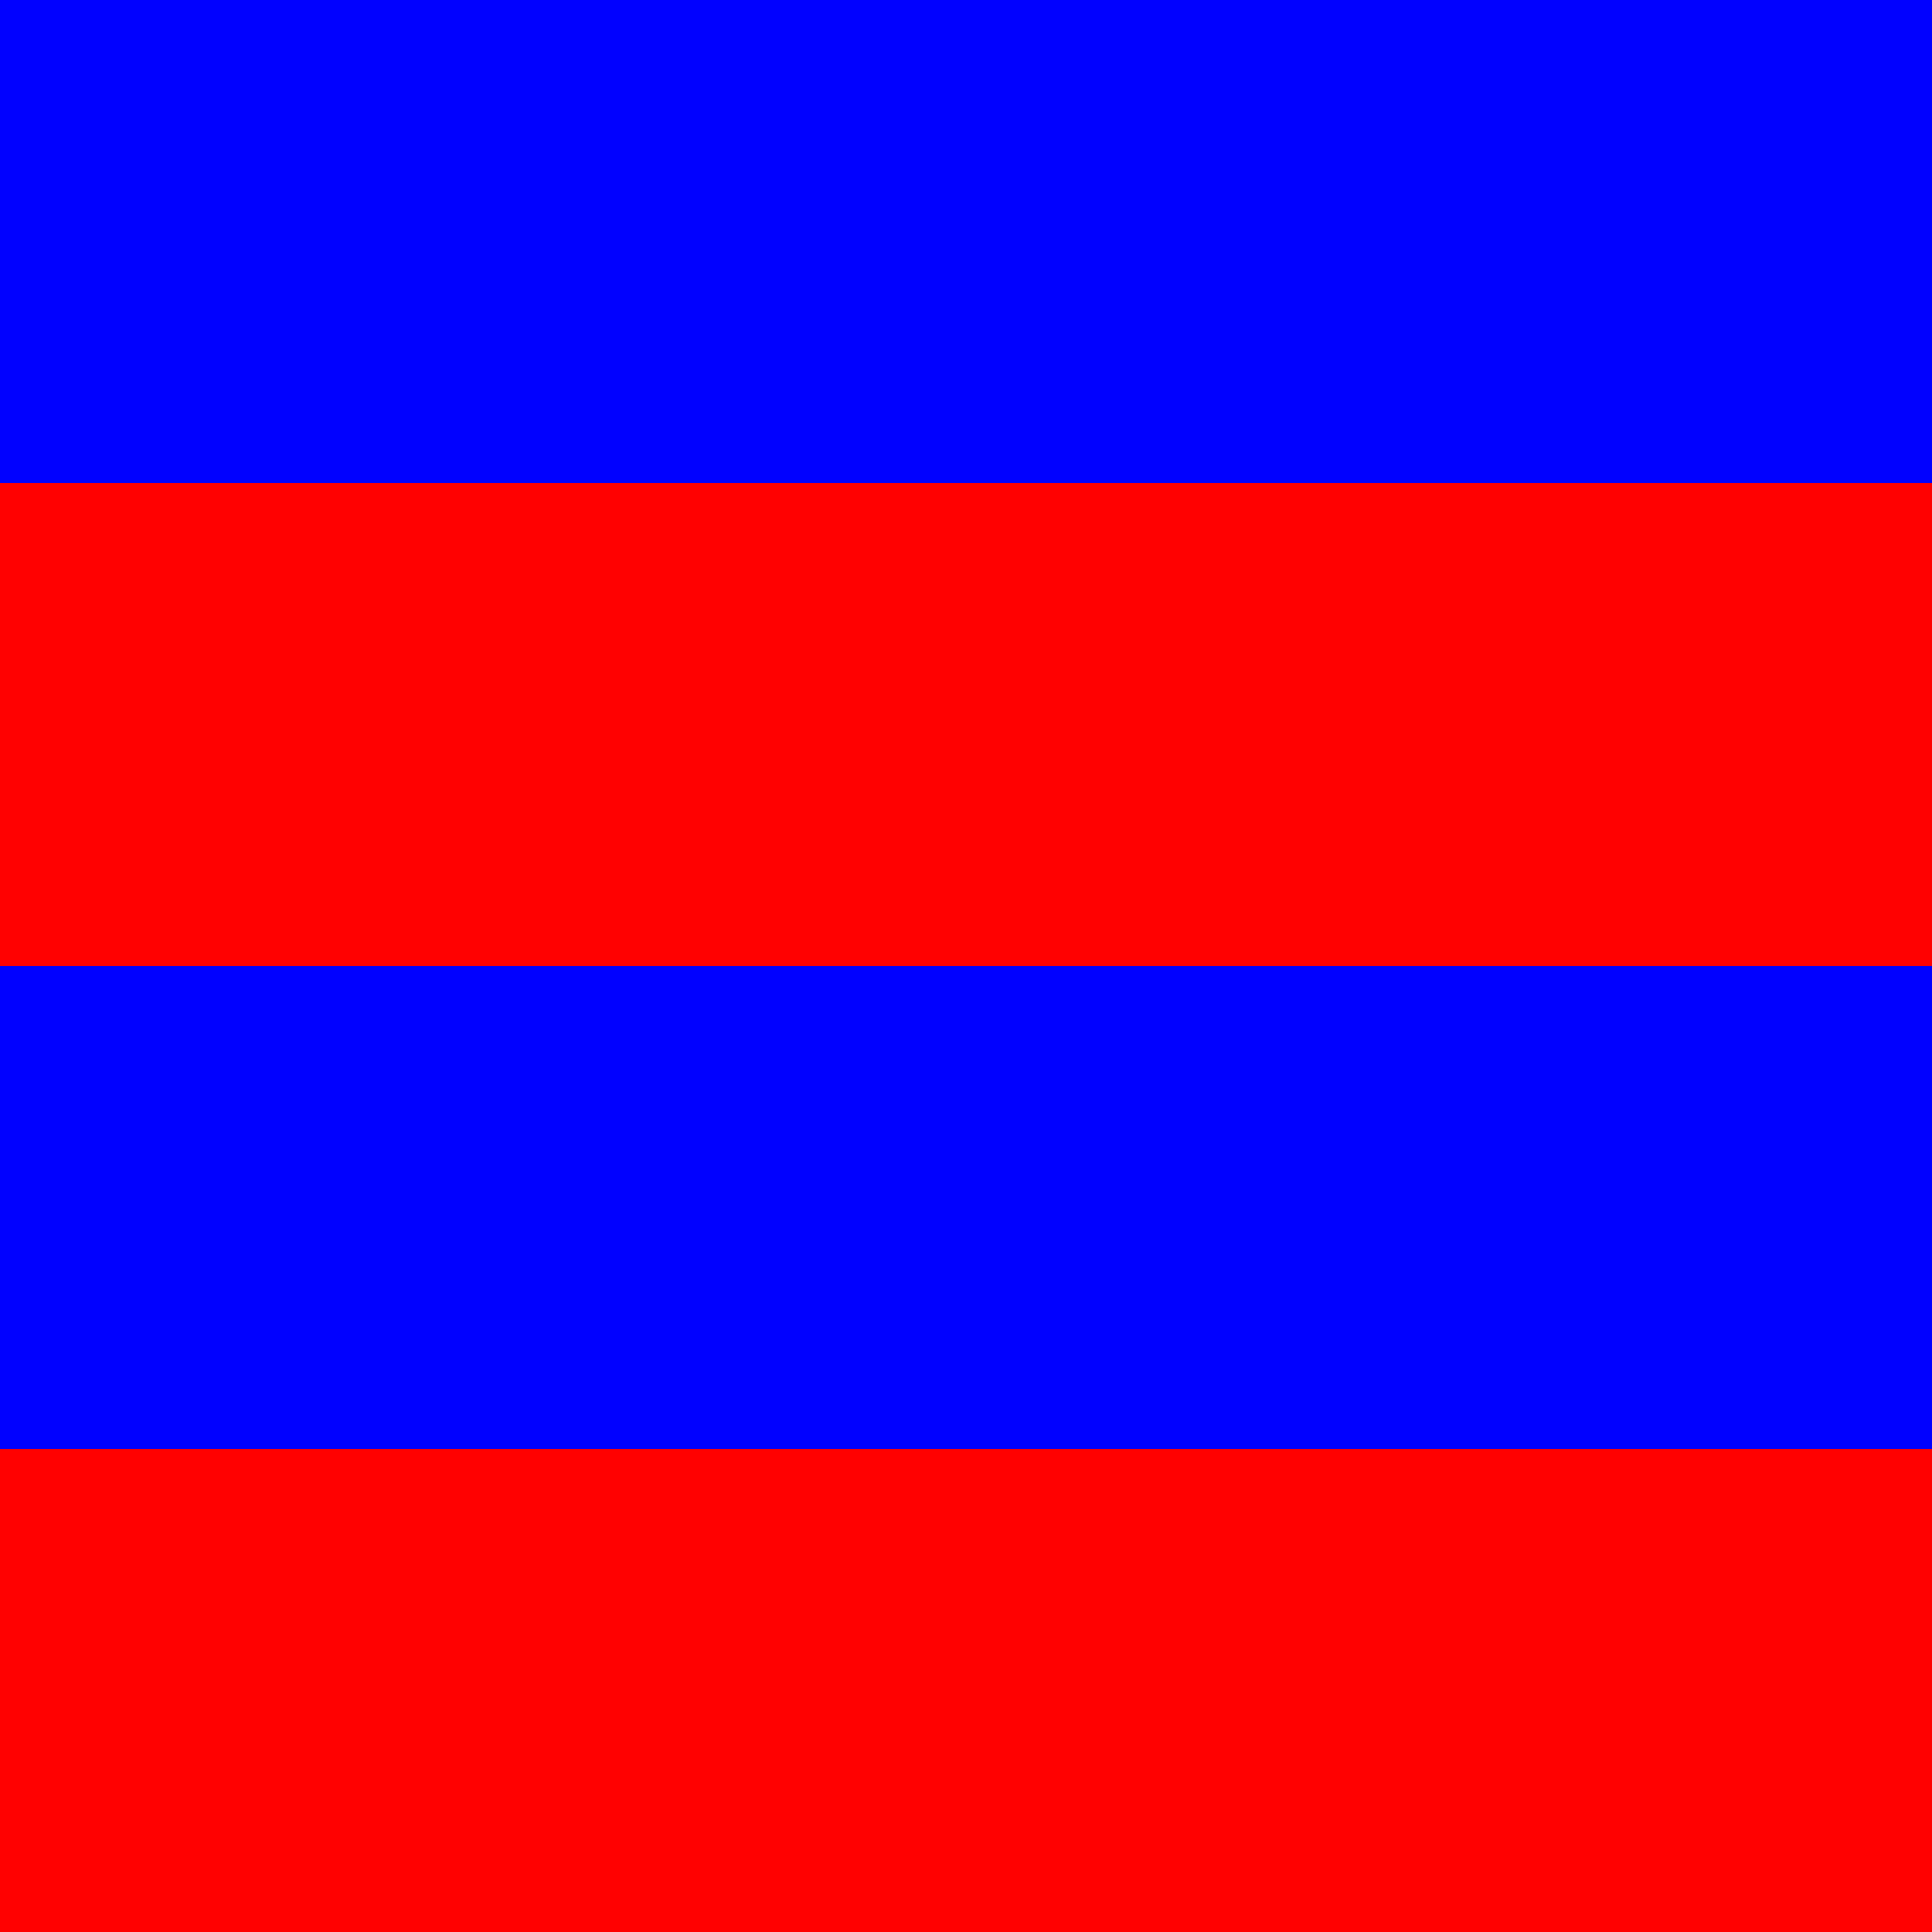
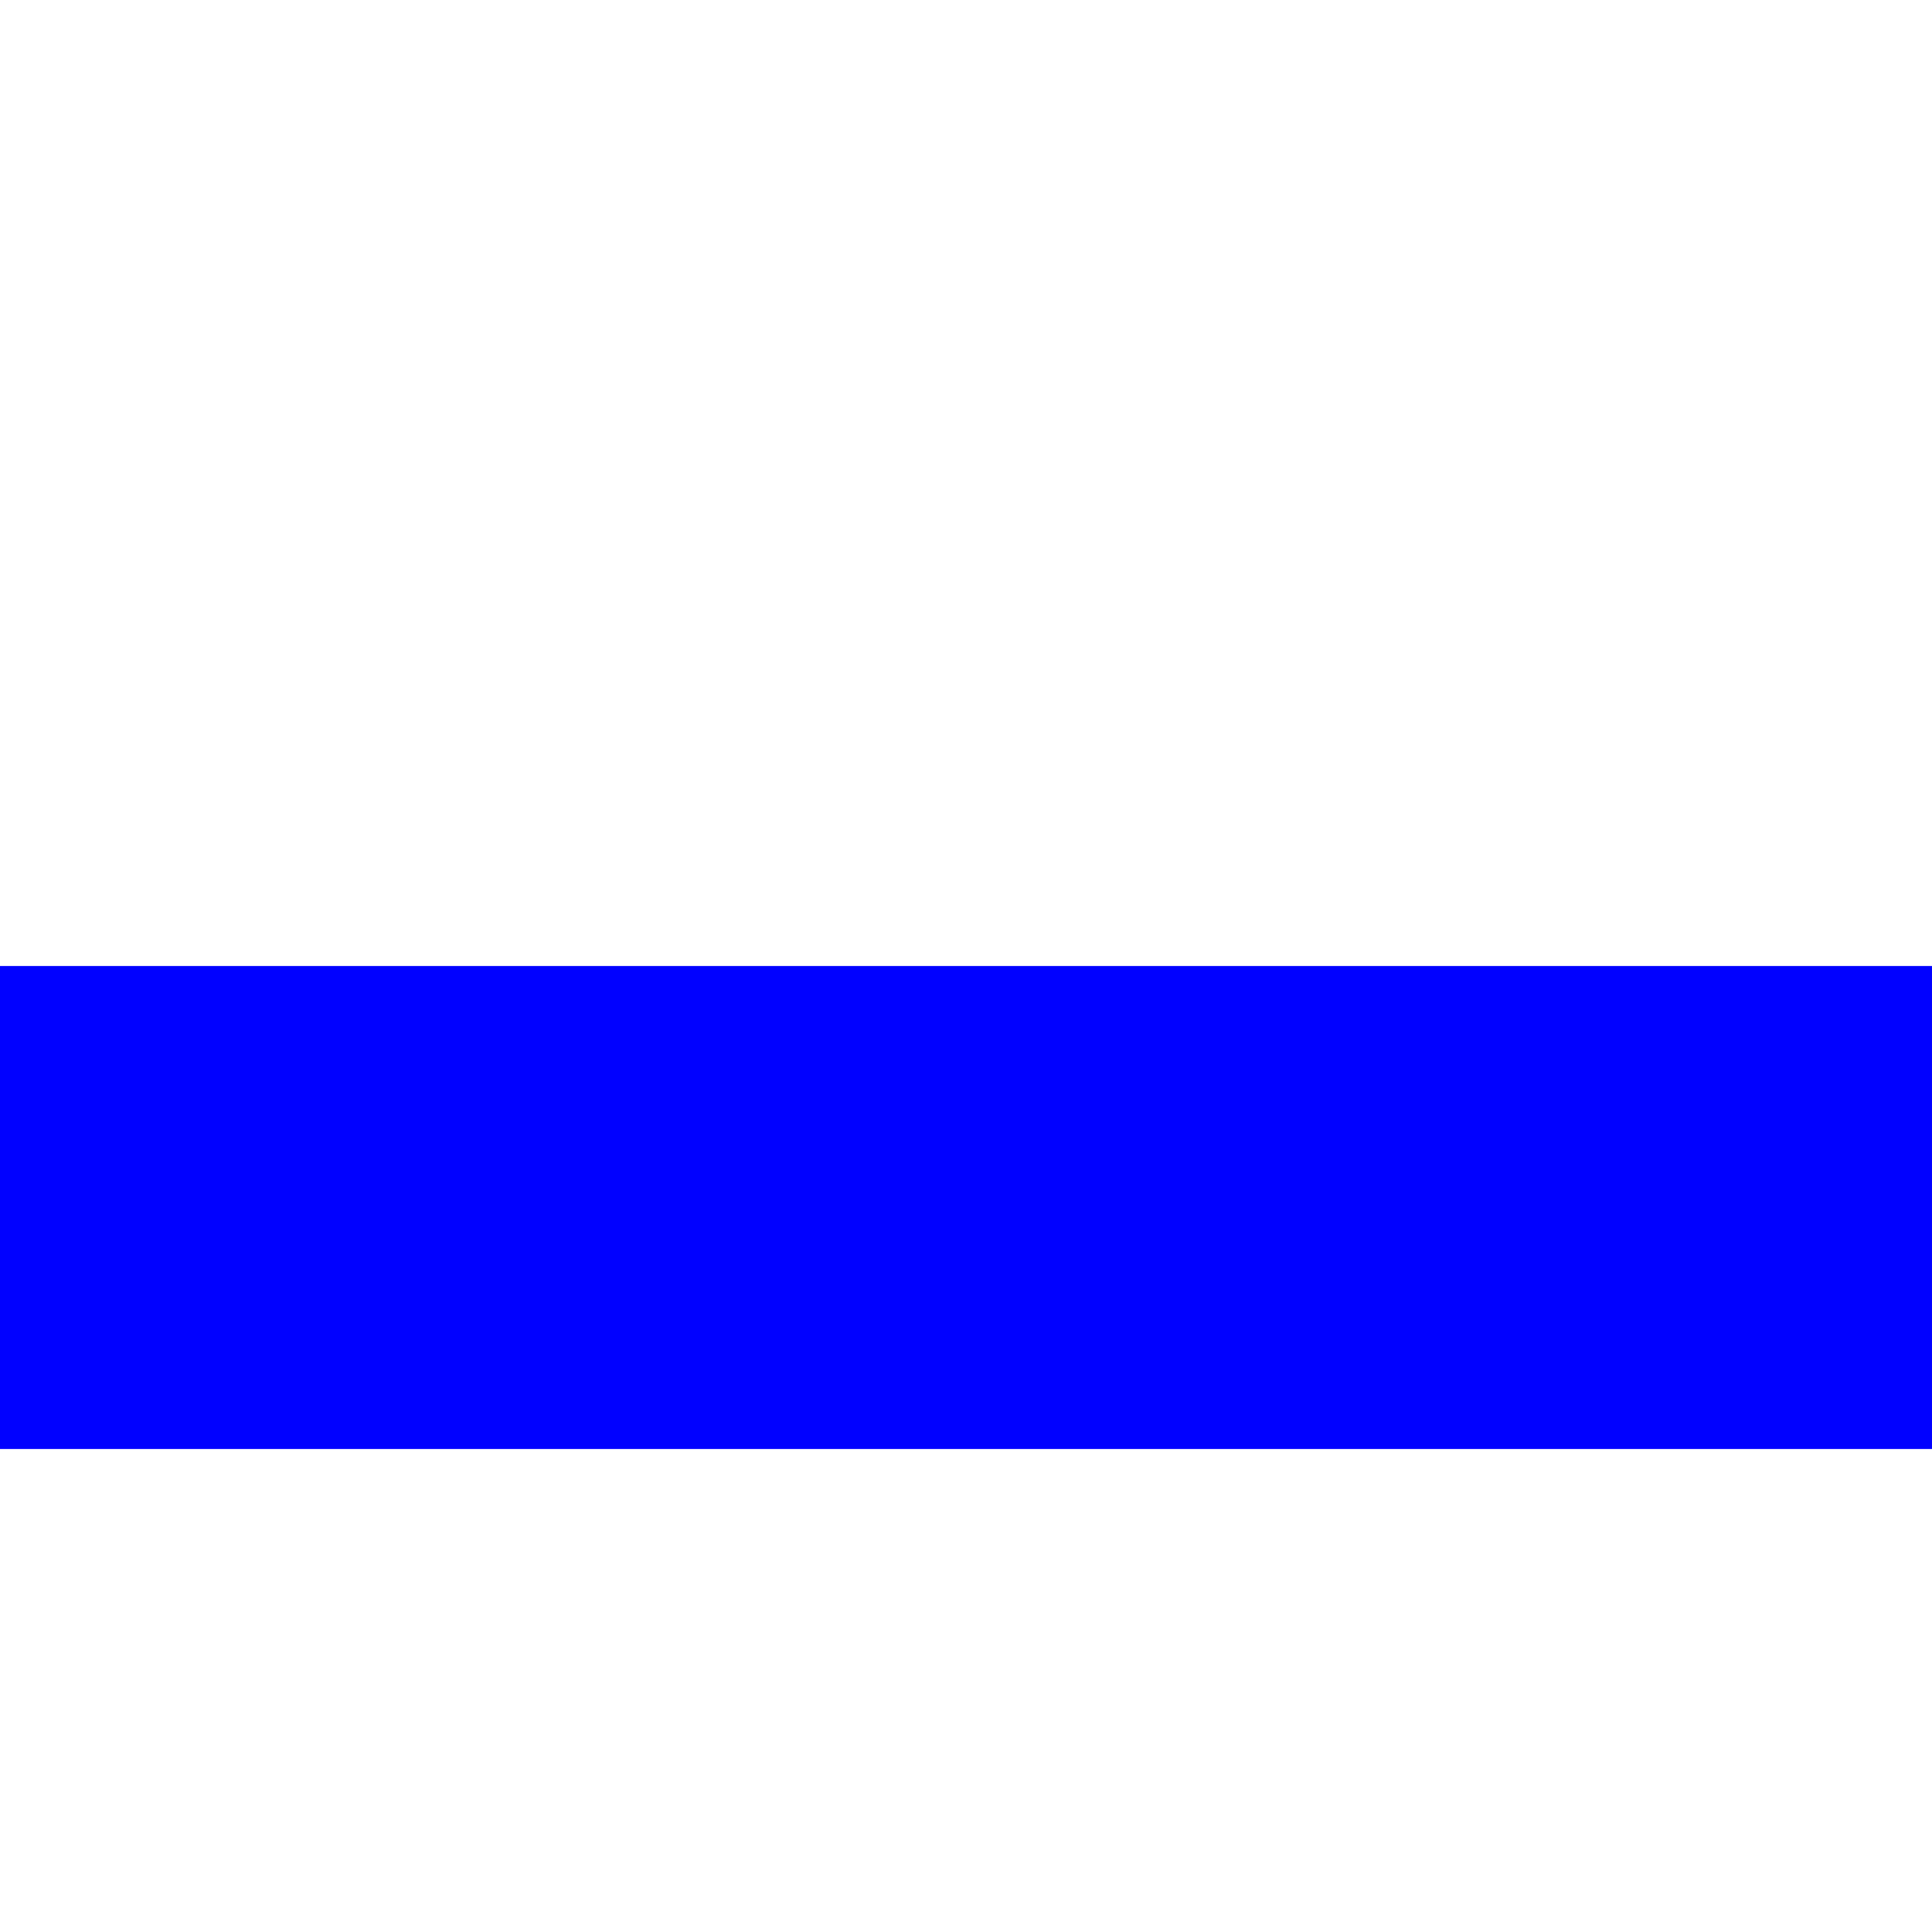
<svg xmlns="http://www.w3.org/2000/svg" version="1.1" width="32" height="32">
  <svg width="32" height="32">
-     <path style="fill:#0101ff; stroke:none;" d="M0 0L0 8L32 8L32 0L0 0z" />
-     <path style="fill:#ff0101; stroke:none;" d="M0 8L0 16L32 16L32 8L0 8z" />
    <path style="fill:#0101ff; stroke:none;" d="M0 16L0 24L32 24L32 16L0 16z" />
-     <path style="fill:#ff0101; stroke:none;" d="M0 24L0 32L32 32L32 24L0 24z" />
  </svg>
  <style>@media (prefers-color-scheme: light) { :root { filter: none; } }
</style>
</svg>